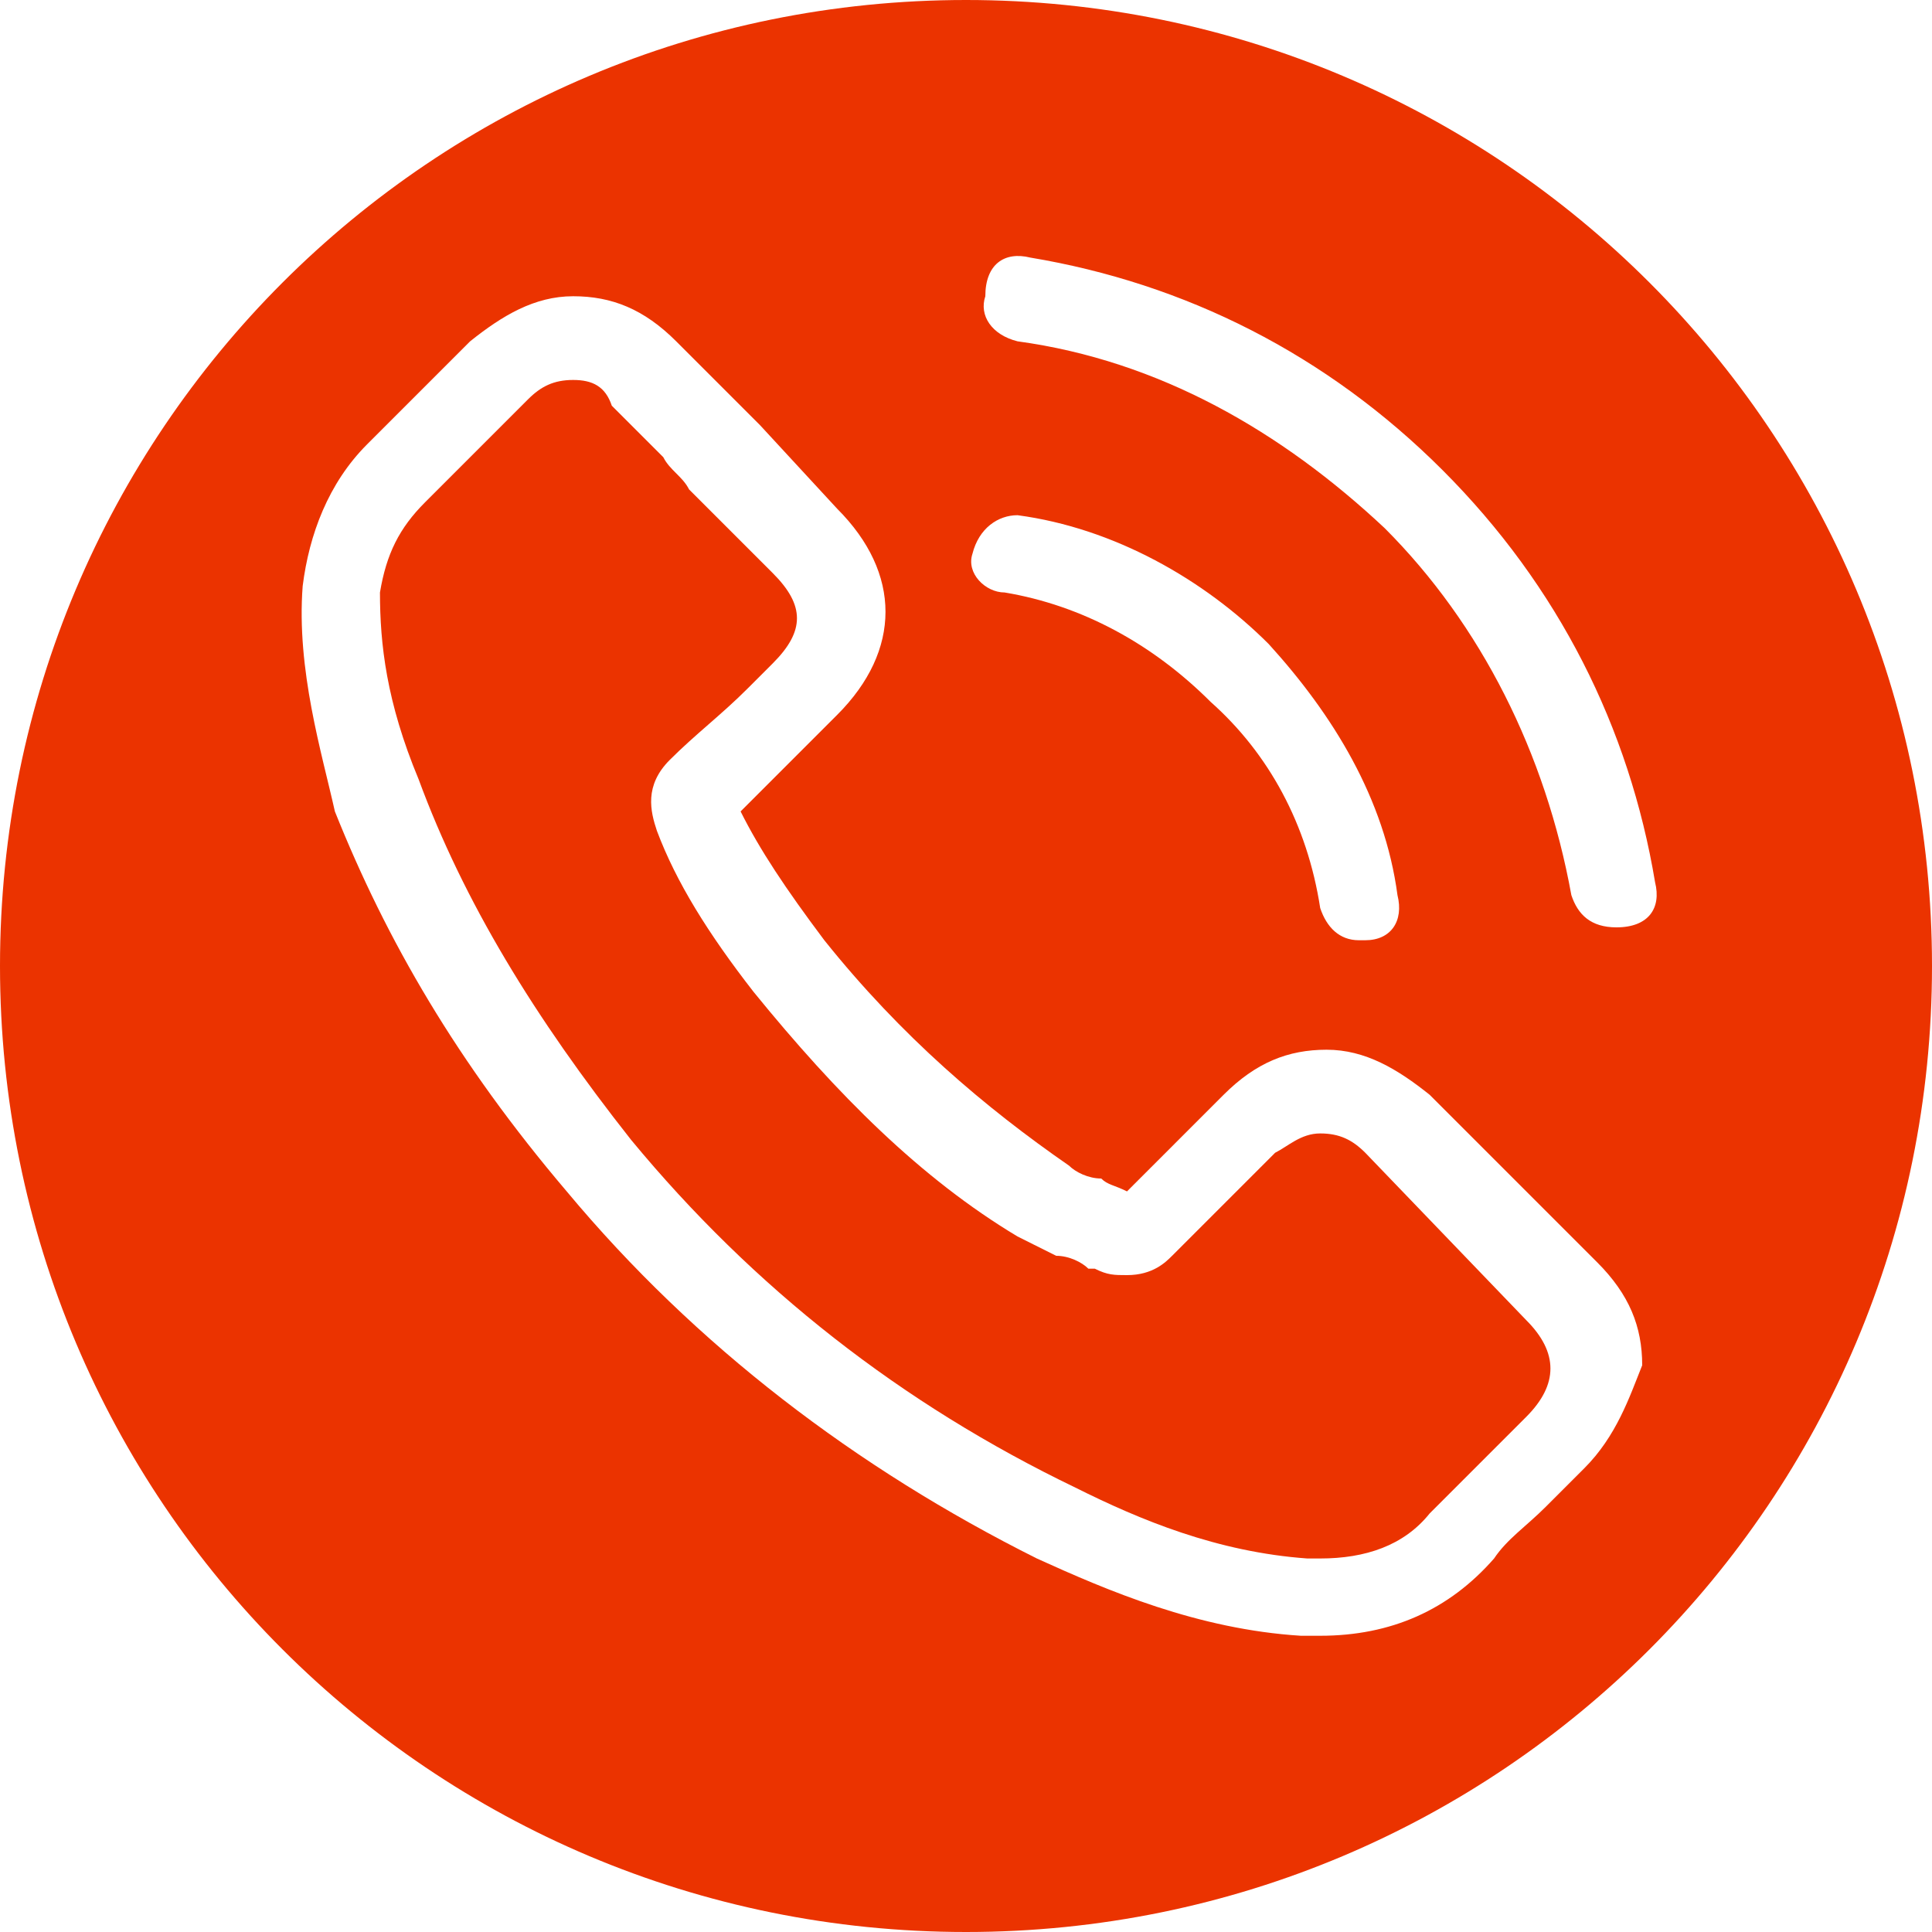
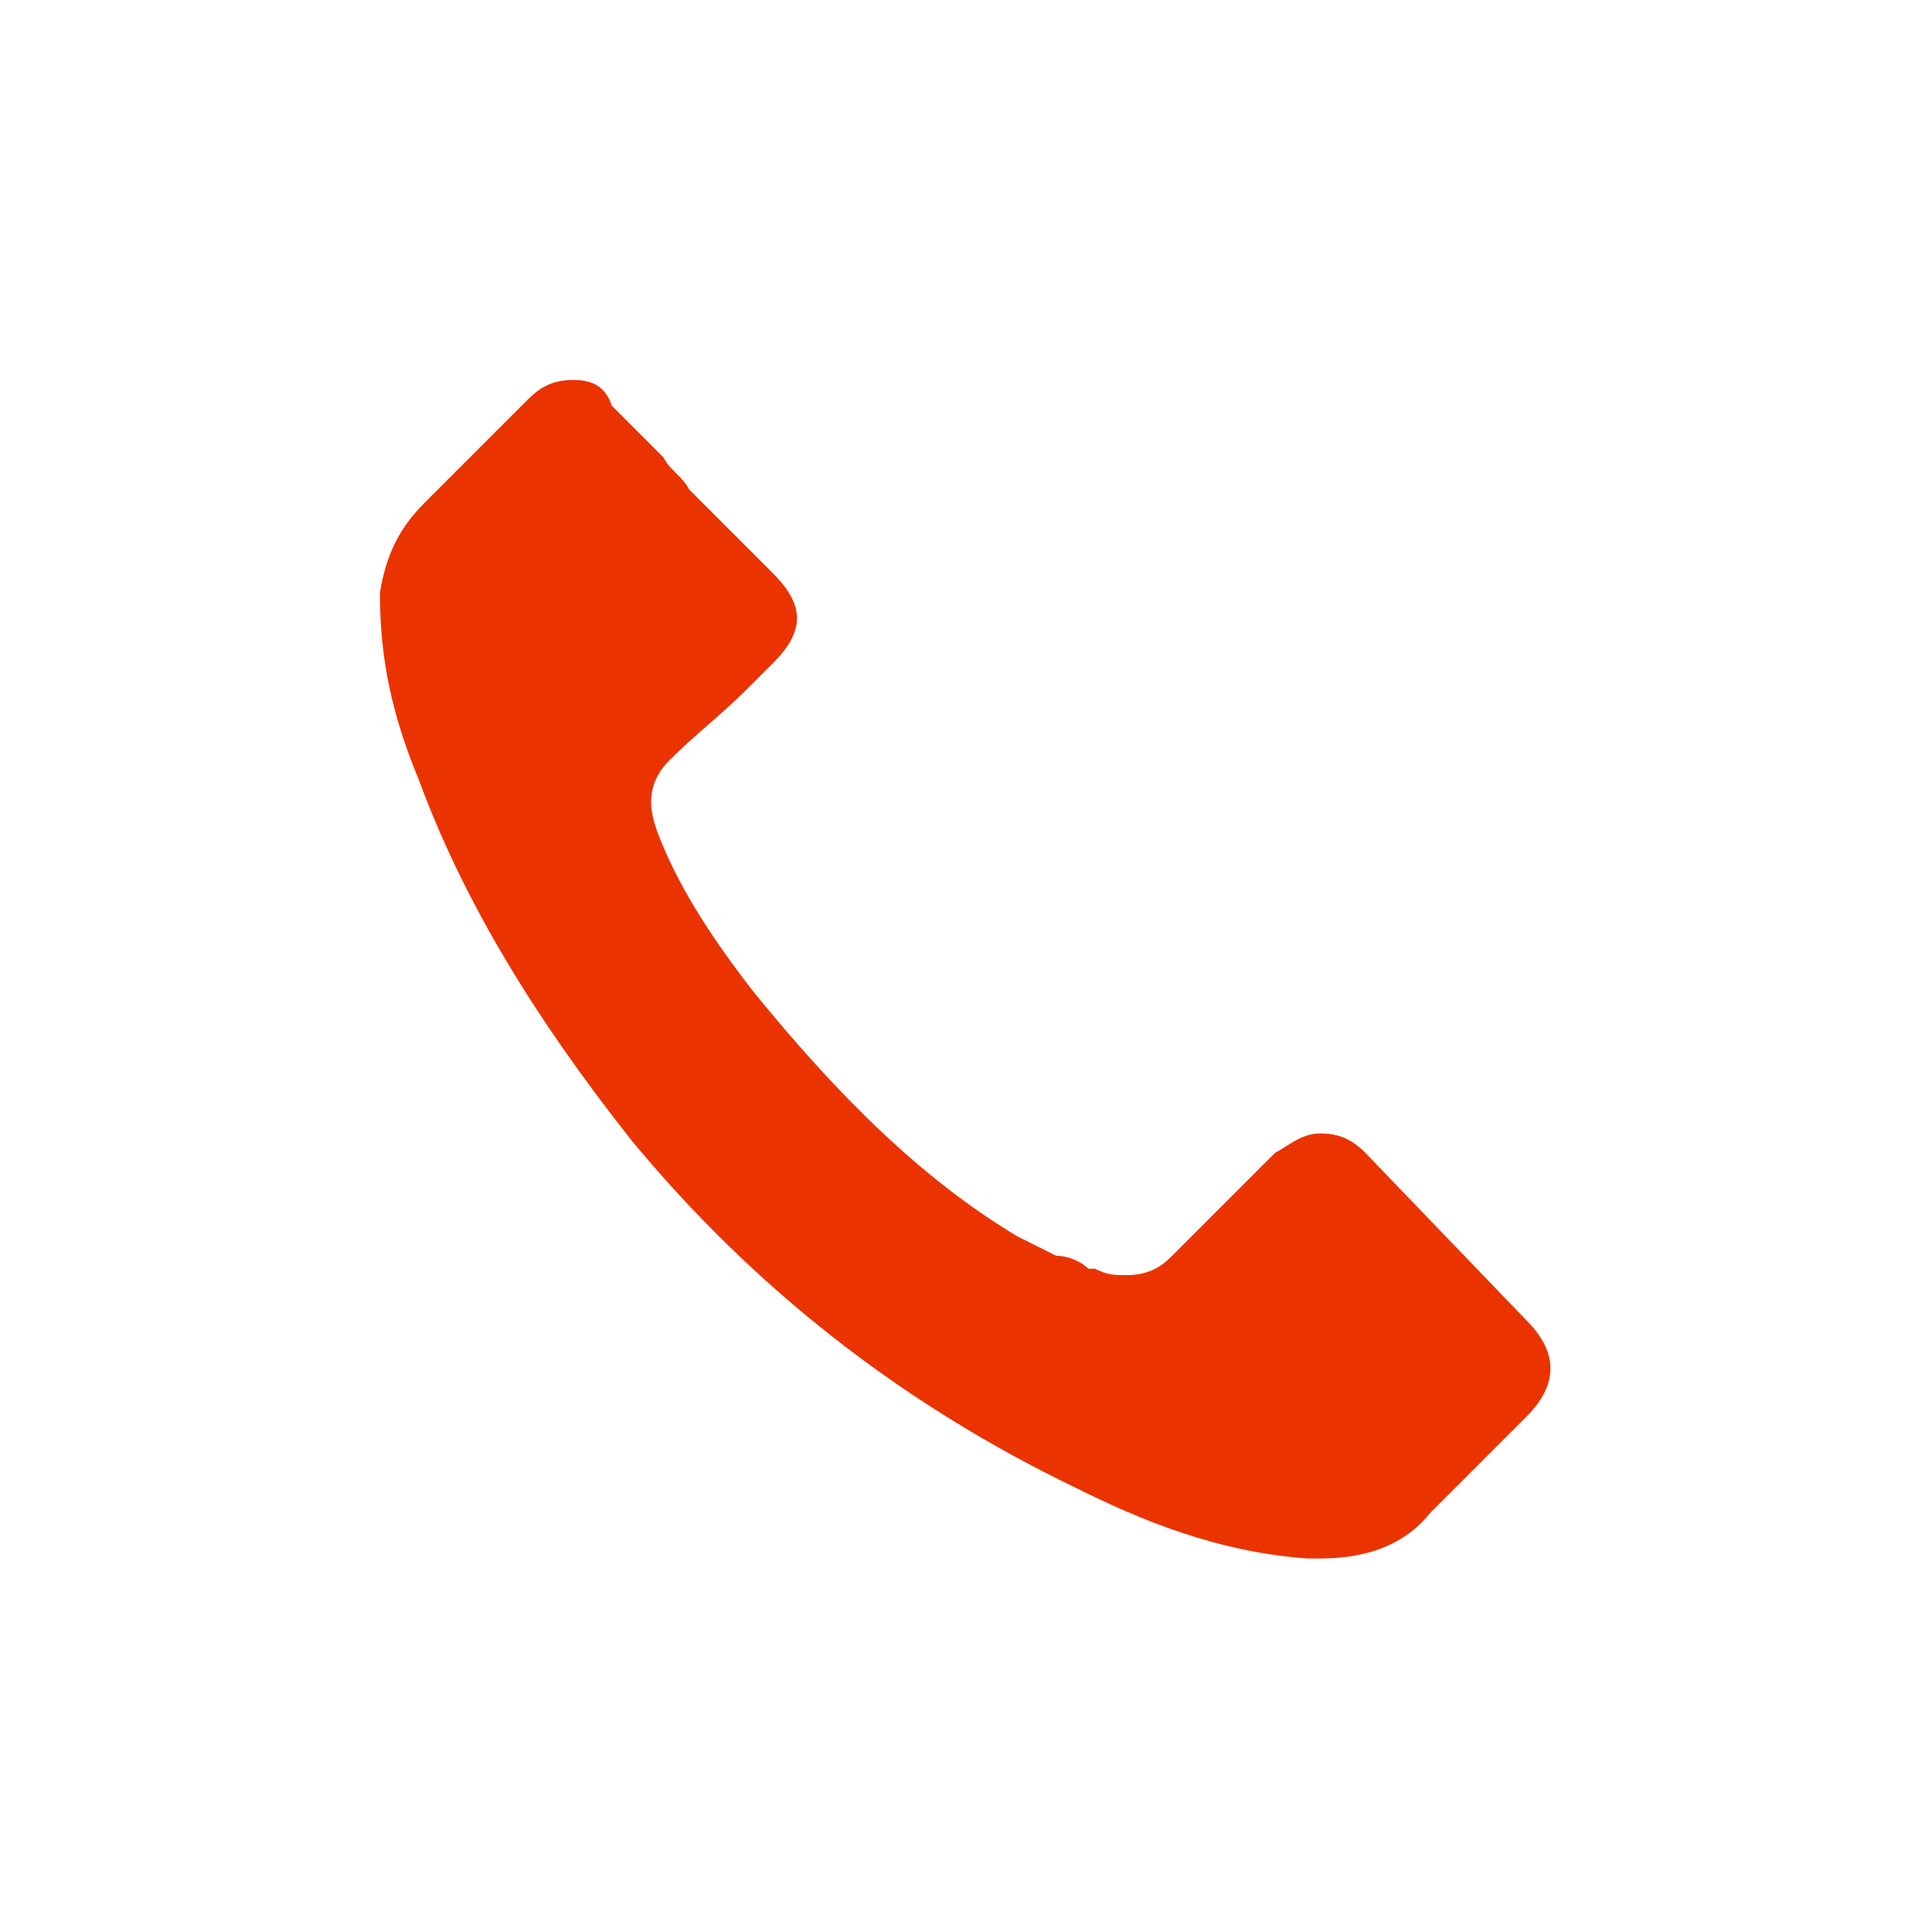
<svg xmlns="http://www.w3.org/2000/svg" version="1.1" id="Layer_1" x="0px" y="0px" viewBox="0 0 30 30" style="enable-background:new 0 0 30 30;" xml:space="preserve">
  <style type="text/css">
	.st0{fill:#EB3300;}
</style>
  <g>
    <path class="st0" d="M21.2,17.9c-0.2-0.2-0.4-0.3-0.7-0.3s-0.5,0.2-0.7,0.3l-1.6,1.6c-0.1,0.1-0.3,0.3-0.7,0.3   c-0.2,0-0.3,0-0.5-0.1c0,0,0,0-0.1,0c-0.1-0.1-0.3-0.2-0.5-0.2c-0.2-0.1-0.4-0.2-0.6-0.3c-1.5-0.9-2.8-2.2-4.1-3.8   c-0.7-0.9-1.2-1.7-1.5-2.5c-0.1-0.3-0.2-0.7,0.2-1.1c0.4-0.4,0.8-0.7,1.2-1.1c0.1-0.1,0.3-0.3,0.4-0.4c0.5-0.5,0.5-0.9,0-1.4   l-1.3-1.3c-0.1-0.2-0.3-0.3-0.4-0.5C10,6.8,9.7,6.5,9.5,6.3C9.4,6,9.2,5.9,8.9,5.9C8.6,5.9,8.4,6,8.2,6.2L6.6,7.8   C6.2,8.2,6,8.6,5.9,9.2c0,0.8,0.1,1.7,0.6,2.9c0.7,1.9,1.8,3.7,3.3,5.6c1.9,2.3,4.2,4.1,6.9,5.4c1,0.5,2.2,1,3.6,1.1   c0.1,0,0.1,0,0.2,0c0.7,0,1.3-0.2,1.7-0.7c0.3-0.3,0.6-0.6,0.9-0.9c0.2-0.2,0.4-0.4,0.6-0.6c0.5-0.5,0.5-1,0-1.5L21.2,17.9z" />
-     <path class="st0" d="M15,0C6.7,0,0,6.7,0,15s6.7,15,15,15s15-6.7,15-15S23.3,0,15,0z M15.1,8.6C15.2,8.2,15.5,8,15.8,8   c1.5,0.2,2.9,1,3.9,2c1,1.1,1.8,2.4,2,3.9c0.1,0.4-0.1,0.7-0.5,0.7c0,0,0,0-0.1,0c-0.3,0-0.5-0.2-0.6-0.5c-0.2-1.3-0.8-2.4-1.7-3.2   c-0.9-0.9-2-1.5-3.2-1.7C15.3,9.2,15,8.9,15.1,8.6z M24.6,22.8c-0.2,0.2-0.4,0.4-0.6,0.6c-0.3,0.3-0.6,0.5-0.8,0.8   c-0.7,0.8-1.6,1.2-2.7,1.2c-0.1,0-0.2,0-0.3,0c-1.6-0.1-3-0.7-4.1-1.2c-2.8-1.4-5.3-3.3-7.3-5.7c-1.7-2-2.8-3.9-3.6-5.9   C5,11.7,4.6,10.4,4.7,9.1c0.1-0.8,0.4-1.6,1-2.2l1.6-1.6c0.5-0.4,1-0.7,1.6-0.7c0.6,0,1.1,0.2,1.6,0.7c0.3,0.3,0.6,0.6,0.9,0.9   c0.1,0.1,0.3,0.3,0.4,0.4L13,7.9c1,1,1,2.2,0,3.2c-0.1,0.1-0.3,0.3-0.4,0.4c-0.3,0.3-0.7,0.7-1.1,1.1c0.3,0.6,0.7,1.2,1.3,2   c1.2,1.5,2.5,2.6,3.8,3.5c0.1,0.1,0.3,0.2,0.5,0.2c0.1,0.1,0.2,0.1,0.4,0.2L19,17c0.5-0.5,1-0.7,1.6-0.7c0.6,0,1.1,0.3,1.6,0.7   l2.6,2.6c0.5,0.5,0.7,1,0.7,1.6C25.3,21.7,25.1,22.3,24.6,22.8z M25.1,14.4C25.1,14.4,25.1,14.4,25.1,14.4c-0.4,0-0.6-0.2-0.7-0.5   c-0.4-2.2-1.4-4.2-2.9-5.7c-1.6-1.5-3.5-2.6-5.7-2.9c-0.4-0.1-0.6-0.4-0.5-0.7C15.3,4.1,15.6,3.9,16,4c2.4,0.4,4.6,1.5,6.4,3.3   c1.8,1.8,2.9,4,3.3,6.4C25.8,14.1,25.6,14.4,25.1,14.4z" />
  </g>
</svg>